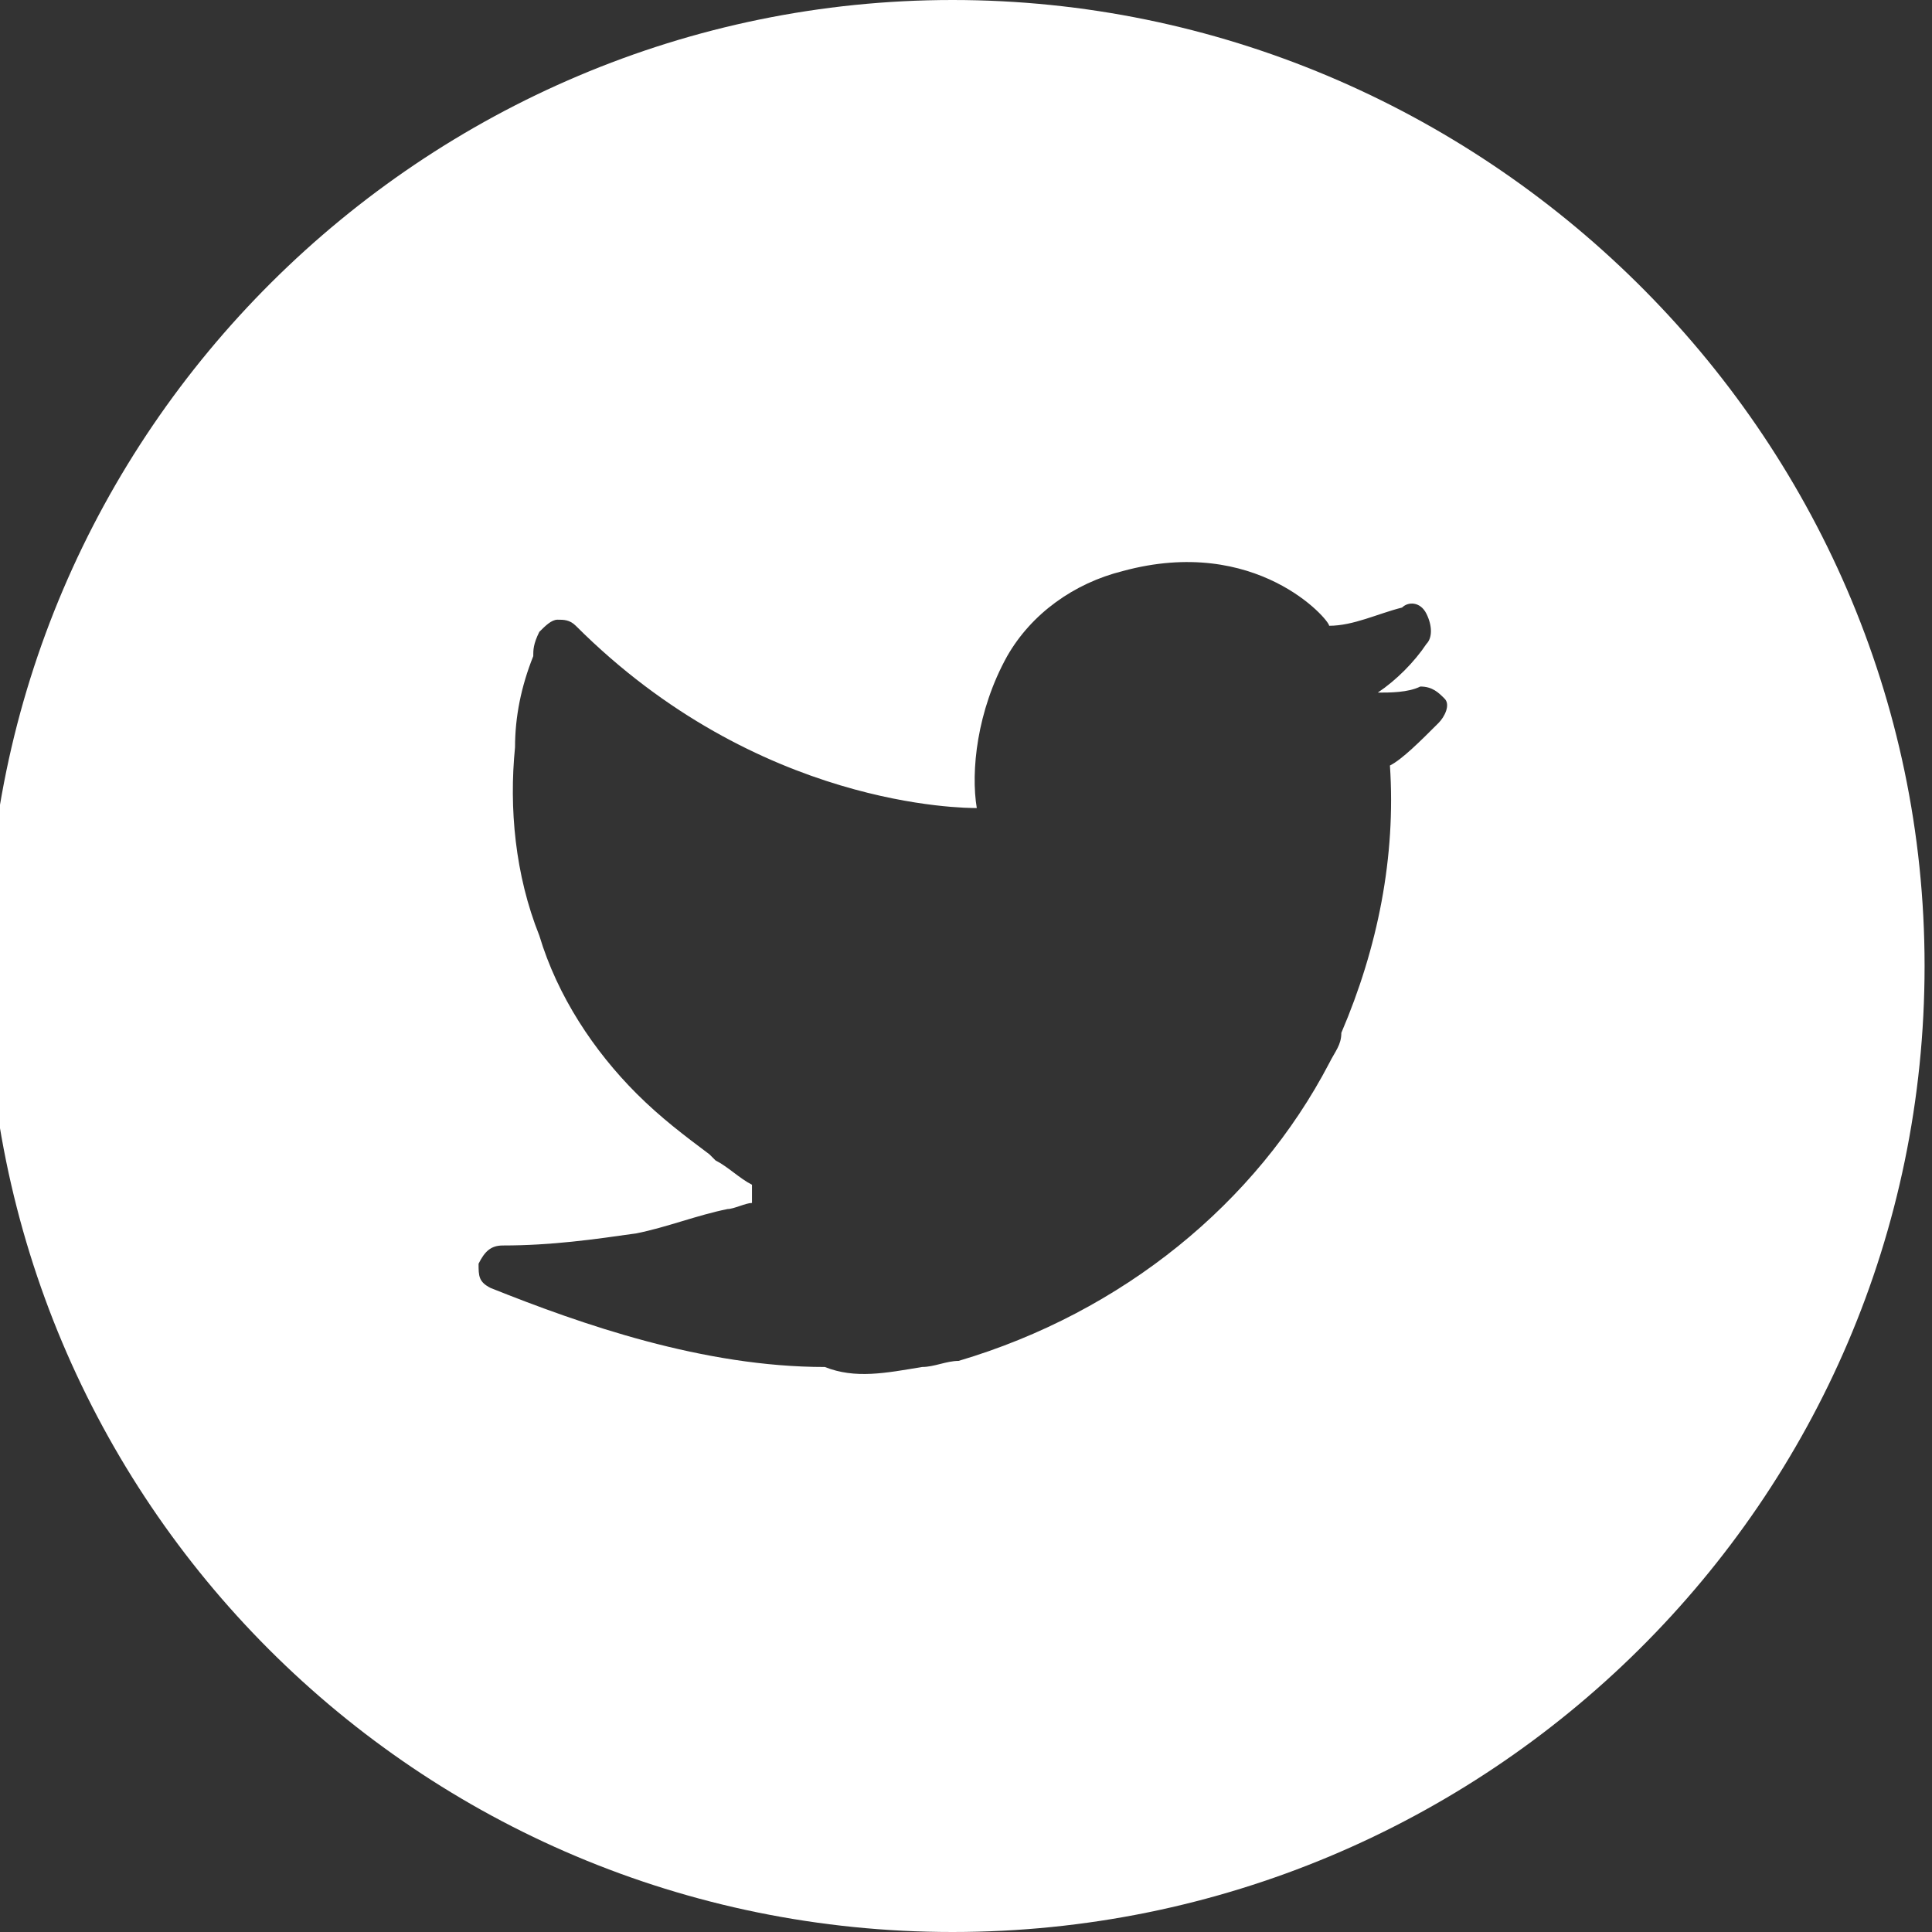
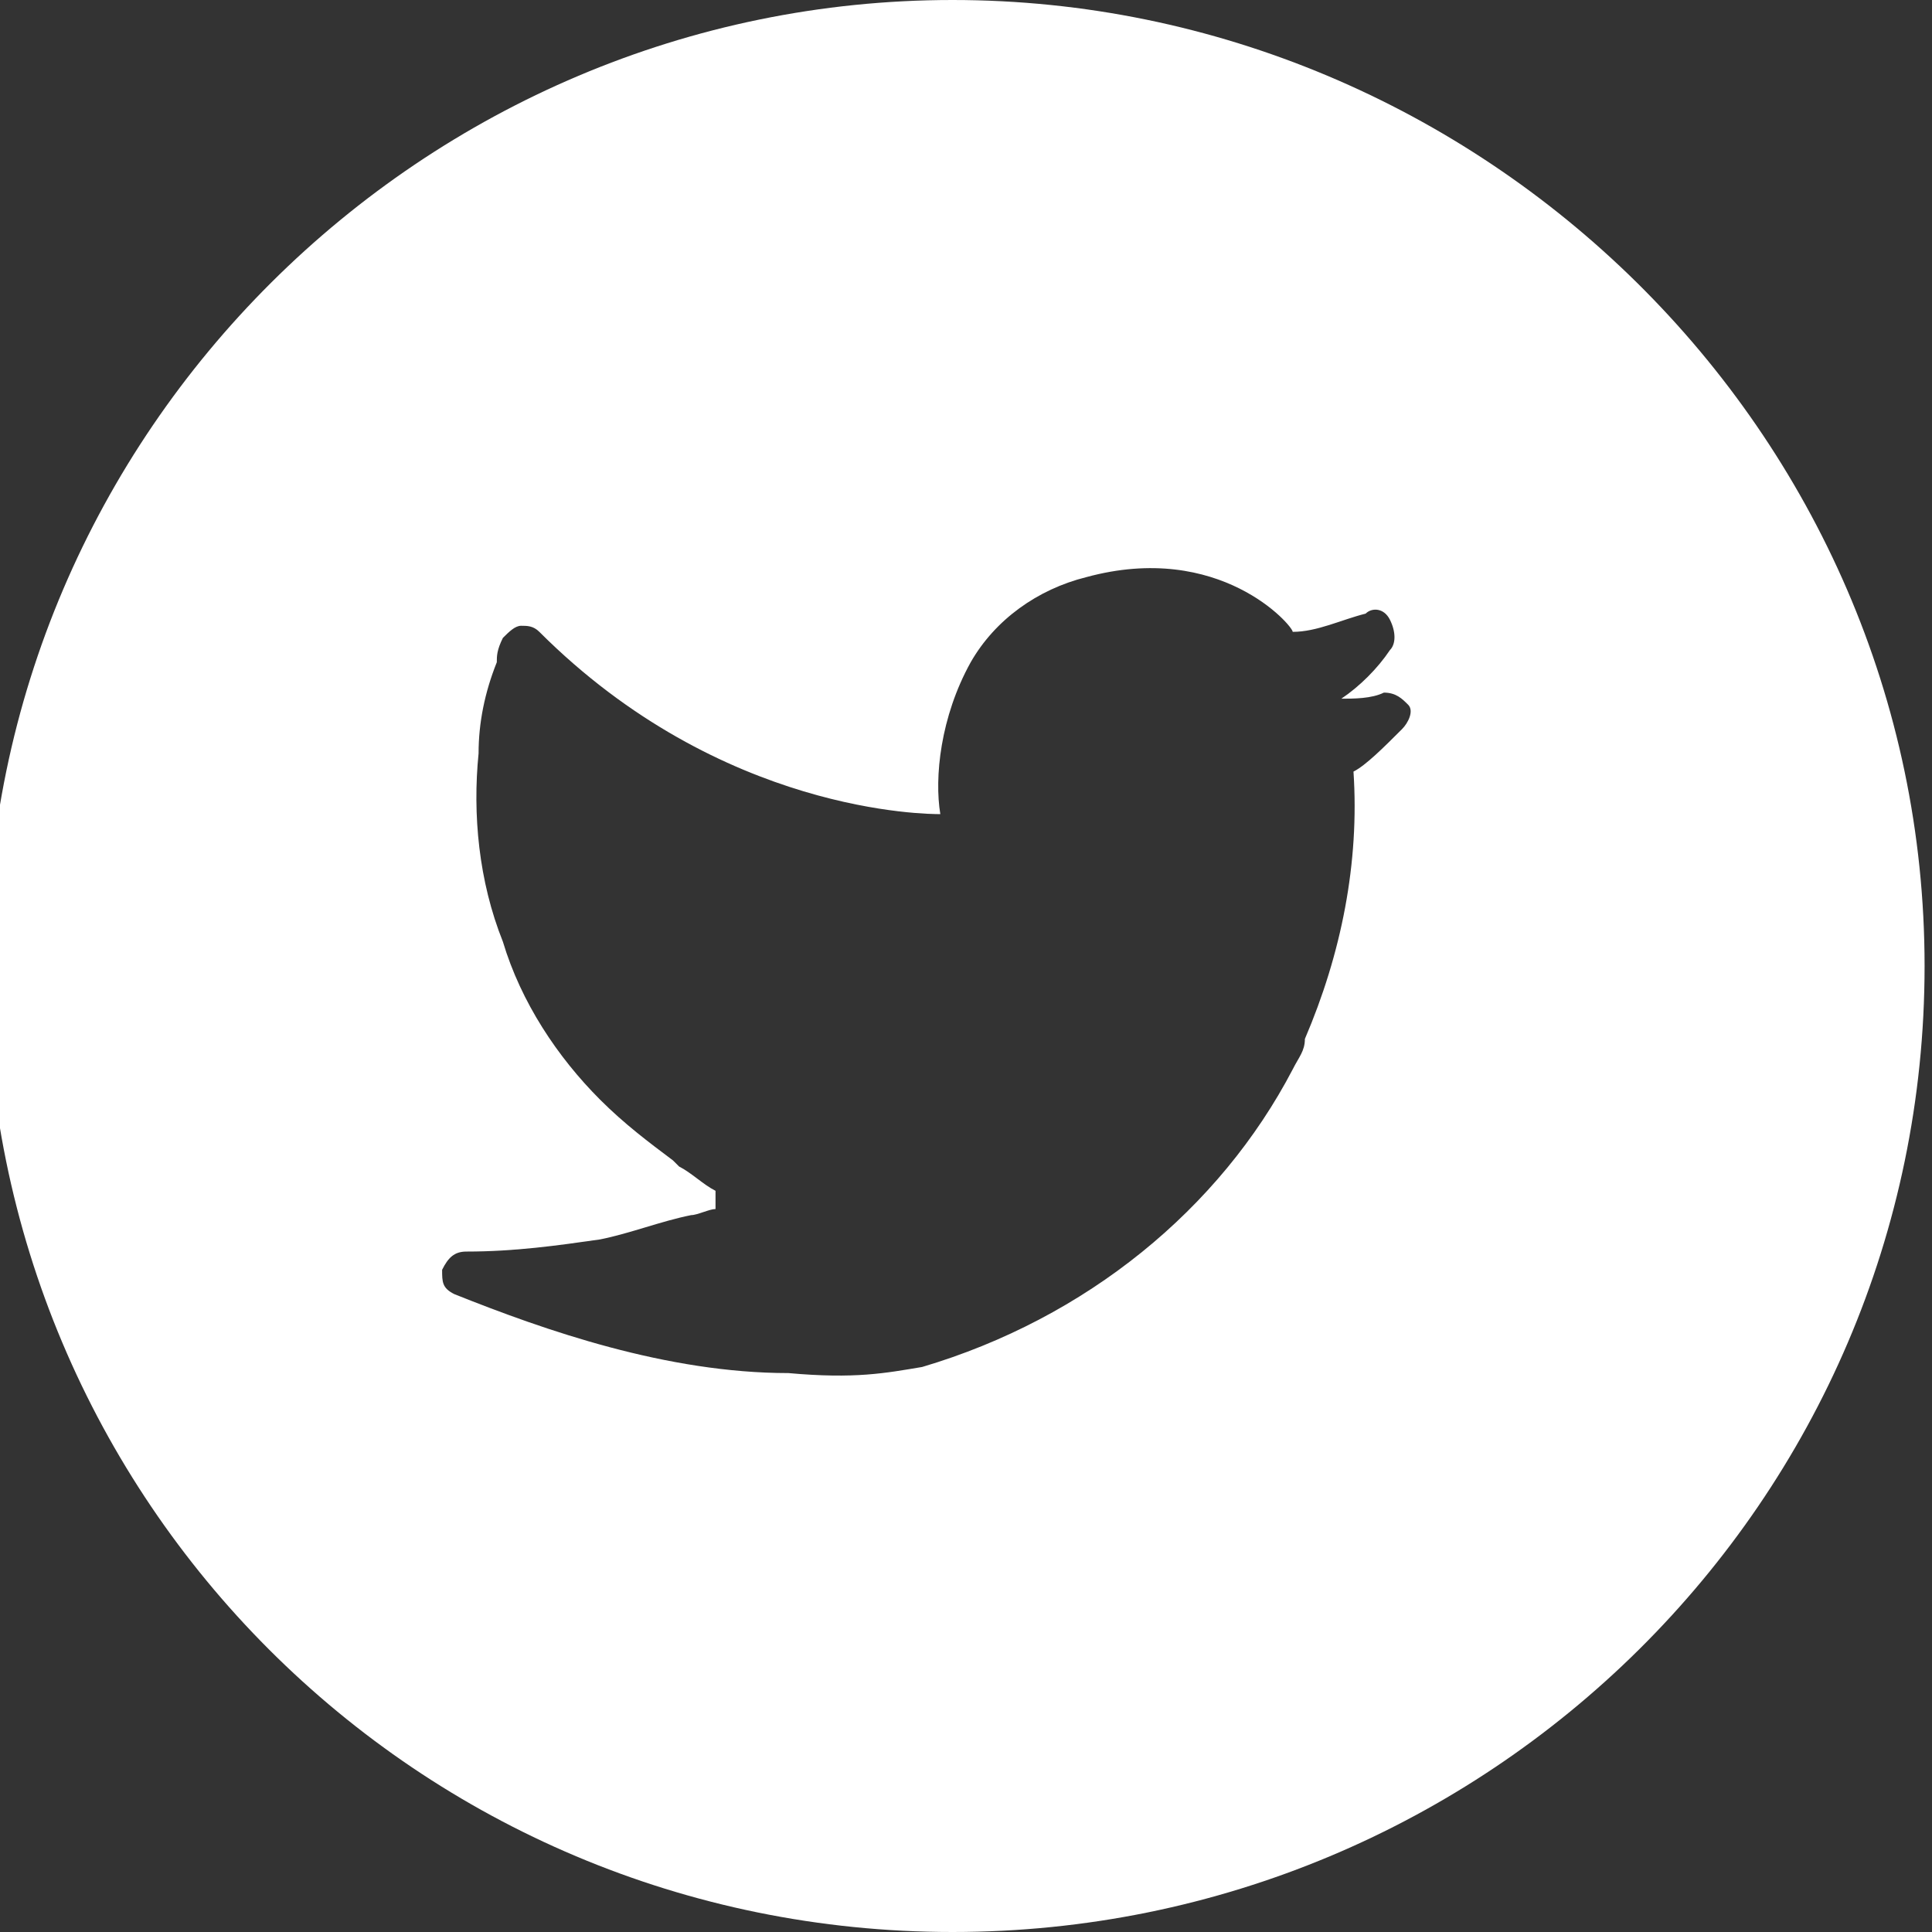
<svg xmlns="http://www.w3.org/2000/svg" version="1.1" id="Calque_1" x="0px" y="0px" width="150px" height="150px" viewBox="0 0 150 150" enable-background="new 0 0 150 150" xml:space="preserve">
  <rect x="0" y="0" width="150" height="150" fill="#333333" stroke="none" />
-   <path fill="#FFFFFF" d="M149.424,75c0,41.509-33.962,75-75.471,75s-75-33.491-75-75c0-41.51,33.962-75,75-75  S149.424,33.49,149.424,75z M71.594,106.132c0.943,0,1.887-0.472,2.83-0.472c12.736-3.773,23.113-12.265,28.774-23.113  c0.472-0.943,0.943-1.415,0.943-2.358c2.83-6.604,4.245-13.68,3.773-20.755c0.943-0.472,2.358-1.887,3.773-3.302  c0.472-0.472,0.943-1.415,0.472-1.887s-0.943-0.943-1.887-0.943c-0.943,0.472-2.358,0.472-3.302,0.472  c1.415-0.943,2.83-2.358,3.773-3.773c0.472-0.473,0.472-1.416,0-2.359s-1.415-0.943-1.887-0.472  c-1.887,0.472-3.773,1.415-5.66,1.415c0-0.472-5.661-7.075-16.038-4.245c-3.773,0.943-7.075,3.302-8.962,6.604  c-2.359,4.245-2.831,8.962-2.359,11.792c-0.943,0-16.981,0-31.132-14.151c-0.472-0.472-0.943-0.472-1.415-0.472  c-0.472,0-0.944,0.472-1.416,0.943c-0.472,0.944-0.472,1.416-0.472,1.888c-0.943,2.358-1.415,4.717-1.415,7.075  c-0.472,4.717,0,9.905,1.887,14.622c1.415,4.718,4.246,8.963,7.547,12.265c1.887,1.887,3.773,3.302,5.66,4.717l0.472,0.472  c0.943,0.472,1.887,1.415,2.83,1.887c0,0.472,0,0.943,0,1.415l0,0c-0.472,0-1.415,0.472-1.887,0.472  c-2.359,0.472-4.717,1.415-7.076,1.887c-3.302,0.472-6.604,0.943-10.377,0.943c-0.943,0-1.415,0.472-1.887,1.415  c0,0.943,0,1.415,0.943,1.888c7.076,2.83,16.509,6.132,25.943,6.132C66.405,107.075,68.764,106.604,71.594,106.132z" />
+   <path fill="#FFFFFF" d="M149.424,75c0,41.509-33.962,75-75.471,75s-75-33.491-75-75c0-41.51,33.962-75,75-75  S149.424,33.49,149.424,75z M71.594,106.132c12.736-3.773,23.113-12.265,28.774-23.113  c0.472-0.943,0.943-1.415,0.943-2.358c2.83-6.604,4.245-13.68,3.773-20.755c0.943-0.472,2.358-1.887,3.773-3.302  c0.472-0.472,0.943-1.415,0.472-1.887s-0.943-0.943-1.887-0.943c-0.943,0.472-2.358,0.472-3.302,0.472  c1.415-0.943,2.83-2.358,3.773-3.773c0.472-0.473,0.472-1.416,0-2.359s-1.415-0.943-1.887-0.472  c-1.887,0.472-3.773,1.415-5.66,1.415c0-0.472-5.661-7.075-16.038-4.245c-3.773,0.943-7.075,3.302-8.962,6.604  c-2.359,4.245-2.831,8.962-2.359,11.792c-0.943,0-16.981,0-31.132-14.151c-0.472-0.472-0.943-0.472-1.415-0.472  c-0.472,0-0.944,0.472-1.416,0.943c-0.472,0.944-0.472,1.416-0.472,1.888c-0.943,2.358-1.415,4.717-1.415,7.075  c-0.472,4.717,0,9.905,1.887,14.622c1.415,4.718,4.246,8.963,7.547,12.265c1.887,1.887,3.773,3.302,5.66,4.717l0.472,0.472  c0.943,0.472,1.887,1.415,2.83,1.887c0,0.472,0,0.943,0,1.415l0,0c-0.472,0-1.415,0.472-1.887,0.472  c-2.359,0.472-4.717,1.415-7.076,1.887c-3.302,0.472-6.604,0.943-10.377,0.943c-0.943,0-1.415,0.472-1.887,1.415  c0,0.943,0,1.415,0.943,1.888c7.076,2.83,16.509,6.132,25.943,6.132C66.405,107.075,68.764,106.604,71.594,106.132z" />
</svg>